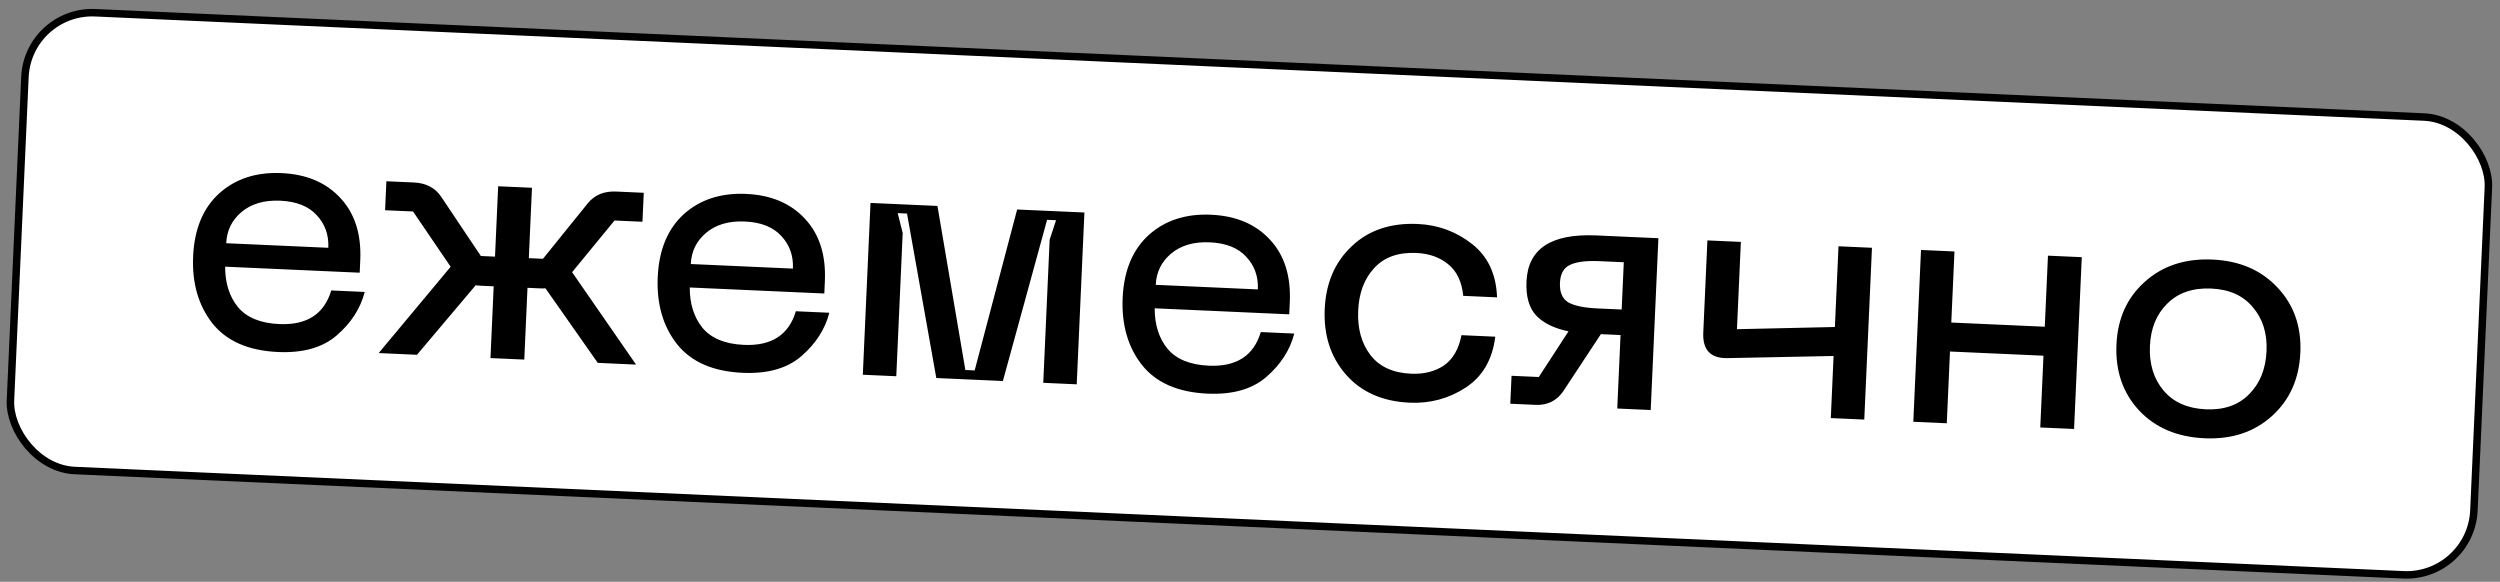
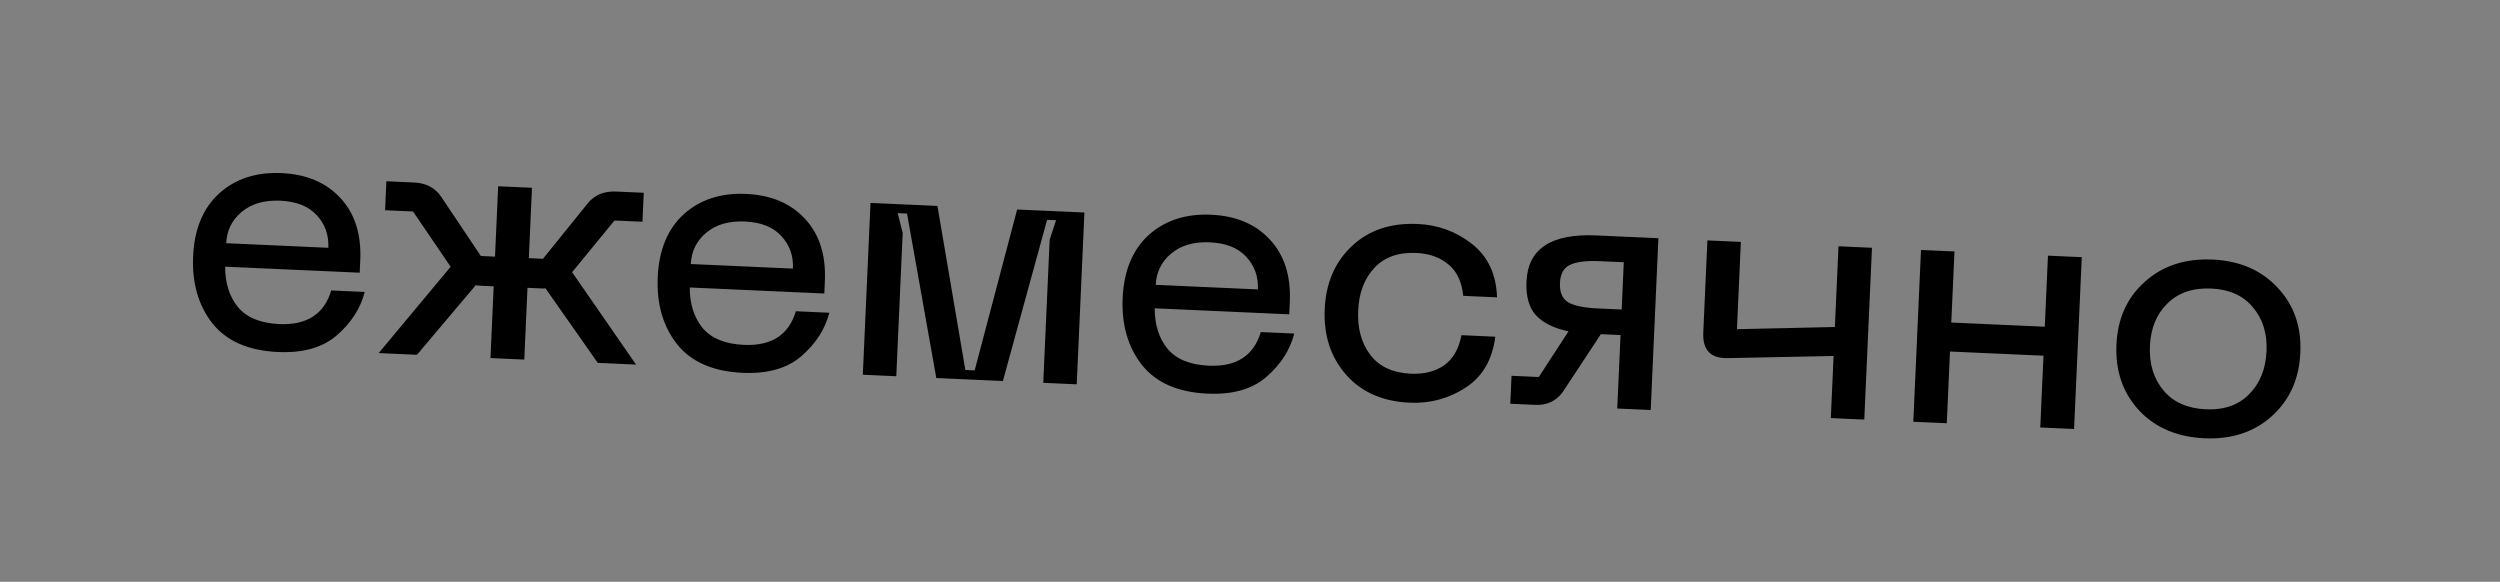
<svg xmlns="http://www.w3.org/2000/svg" width="275" height="64" viewBox="0 0 275 64" fill="none">
  <rect x="0" y="0" width="275" height="64" fill="#808080" stroke="none" />
-   <rect x="3.074" y="1.07" width="271.251" height="50.407" rx="7.41" transform="rotate(2.564 3.074 1.07)" fill="white" stroke="black" stroke-width="0.823" />
  <path d="M21.244 28.188C21.378 25.203 22.33 22.901 24.101 21.282C25.897 19.663 28.187 18.917 30.97 19.041C33.727 19.165 35.892 20.086 37.463 21.804C39.035 23.497 39.757 25.772 39.629 28.631L39.567 29.997L24.767 29.335C24.762 31.134 25.229 32.613 26.166 33.77C27.128 34.929 28.646 35.555 30.721 35.648C33.757 35.783 35.662 34.55 36.438 31.949L40.119 32.114C39.658 33.918 38.636 35.508 37.054 36.882C35.498 38.232 33.341 38.845 30.583 38.721C27.319 38.575 24.908 37.517 23.348 35.545C21.814 33.575 21.113 31.123 21.244 28.188ZM24.883 26.754L36.116 27.257C36.179 25.84 35.751 24.642 34.832 23.663C33.938 22.685 32.605 22.157 30.834 22.077C29.063 21.998 27.637 22.416 26.557 23.331C25.503 24.222 24.945 25.363 24.883 26.754ZM70.67 24.393L67.596 24.256L62.931 29.941L69.966 40.105L65.754 39.916L59.999 31.711C59.897 31.732 59.719 31.736 59.466 31.725L58.024 31.66L57.671 39.554L53.952 39.388L54.305 31.494L52.863 31.429C52.61 31.418 52.434 31.398 52.334 31.368L45.868 39.026L41.656 38.837L49.572 29.343L45.434 23.263L42.36 23.126L42.502 19.938L45.538 20.074C46.854 20.133 47.845 20.646 48.511 21.614L52.895 28.161L54.451 28.23L54.798 20.489L58.517 20.655L58.17 28.397L59.726 28.466L64.678 22.338C65.428 21.433 66.461 21.011 67.777 21.07L70.813 21.206L70.67 24.393ZM72.35 30.477C72.484 27.491 73.436 25.189 75.207 23.57C77.003 21.952 79.293 21.205 82.076 21.33C84.834 21.453 86.998 22.374 88.569 24.092C90.141 25.785 90.863 28.061 90.735 30.92L90.674 32.286L75.873 31.623C75.869 33.423 76.335 34.901 77.272 36.059C78.234 37.217 79.752 37.843 81.827 37.936C84.863 38.072 86.768 36.839 87.544 34.237L91.225 34.402C90.764 36.206 89.742 37.796 88.16 39.17C86.604 40.52 84.447 41.133 81.689 41.01C78.425 40.864 76.014 39.805 74.454 37.834C72.92 35.864 72.219 33.411 72.35 30.477ZM75.989 29.043L87.222 29.546C87.285 28.129 86.857 26.931 85.938 25.952C85.043 24.974 83.711 24.445 81.94 24.366C80.169 24.286 78.743 24.704 77.663 25.619C76.609 26.51 76.051 27.651 75.989 29.043ZM94.91 41.221L95.756 22.323L103.119 22.652L106.189 40.7L107.214 40.746L111.885 23.045L119.285 23.376L118.439 42.275L114.758 42.11L115.463 26.361L116.167 24.225L115.18 24.181L110.318 41.911L102.993 41.583L99.773 23.491L98.748 23.445L99.296 25.637L98.591 41.386L94.91 41.221ZM123.493 32.767C123.627 29.781 124.579 27.479 126.35 25.86C128.146 24.242 130.436 23.495 133.219 23.62C135.977 23.743 138.141 24.664 139.712 26.382C141.284 28.075 142.006 30.351 141.878 33.21L141.817 34.576L127.016 33.913C127.012 35.713 127.478 37.191 128.415 38.349C129.377 39.507 130.895 40.133 132.97 40.226C136.006 40.362 137.912 39.129 138.687 36.527L142.368 36.692C141.907 38.496 140.885 40.086 139.303 41.46C137.747 42.81 135.59 43.423 132.832 43.3C129.568 43.154 127.157 42.095 125.597 40.124C124.063 38.154 123.362 35.702 123.493 32.767ZM127.132 31.332L138.365 31.835C138.428 30.419 138 29.221 137.081 28.242C136.187 27.264 134.854 26.735 133.083 26.656C131.312 26.576 129.886 26.994 128.806 27.909C127.752 28.8 127.194 29.941 127.132 31.332ZM145.719 33.99C145.847 31.131 146.837 28.831 148.69 27.088C150.544 25.321 152.963 24.504 155.948 24.637C158.2 24.738 160.195 25.474 161.934 26.845C163.672 28.215 164.586 30.17 164.675 32.709L160.956 32.543C160.797 30.989 160.253 29.837 159.324 29.085C158.395 28.309 157.222 27.889 155.806 27.825C153.807 27.736 152.261 28.288 151.168 29.481C150.077 30.649 149.487 32.207 149.4 34.155C149.312 36.128 149.758 37.758 150.74 39.044C151.722 40.33 153.212 41.018 155.211 41.108C156.628 41.171 157.833 40.87 158.826 40.205C159.82 39.514 160.466 38.402 160.762 36.869L164.481 37.036C164.166 39.557 163.081 41.422 161.227 42.632C159.373 43.842 157.32 44.396 155.068 44.295C152.083 44.162 149.746 43.132 148.058 41.206C146.369 39.279 145.59 36.874 145.719 33.99ZM182.424 26.203L181.578 45.102L177.897 44.937L178.259 36.854L176.096 36.757L171.934 43.073C171.204 44.105 170.193 44.592 168.903 44.535L166.132 44.41L166.27 41.337L169.268 41.471L172.535 36.446C170.953 36.121 169.762 35.536 168.963 34.689C168.19 33.843 167.84 32.598 167.914 30.953C168.075 27.361 170.634 25.675 175.593 25.897L182.424 26.203ZM178.384 34.046L178.617 28.847L175.961 28.728C174.468 28.661 173.372 28.802 172.672 29.151C171.998 29.476 171.639 30.131 171.595 31.118C171.55 32.13 171.847 32.84 172.488 33.249C173.155 33.634 174.235 33.86 175.728 33.927L178.384 34.046ZM202.235 27.09L205.916 27.255L205.07 46.154L201.389 45.989L201.694 39.158L189.972 39.394C188.146 39.413 187.275 38.475 187.36 36.577L187.814 26.445L191.495 26.609L191.065 36.211L201.837 35.97L202.235 27.09ZM225.276 28.122L228.995 28.288L228.148 47.187L224.429 47.021L224.783 39.127L214.498 38.667L214.145 46.56L210.464 46.395L211.31 27.497L214.991 27.661L214.641 35.479L224.926 35.94L225.276 28.122ZM232.811 37.89C232.939 35.031 233.979 32.733 235.933 30.995C237.888 29.232 240.371 28.418 243.381 28.552C246.367 28.686 248.754 29.718 250.544 31.649C252.334 33.554 253.166 35.937 253.038 38.795C252.909 41.68 251.867 44.003 249.912 45.766C247.957 47.529 245.487 48.344 242.501 48.21C239.491 48.075 237.09 47.055 235.299 45.15C233.51 43.219 232.68 40.799 232.811 37.89ZM236.492 38.054C236.403 40.028 236.901 41.66 237.984 42.951C239.067 44.241 240.62 44.932 242.644 45.023C244.643 45.112 246.226 44.562 247.395 43.372C248.589 42.183 249.23 40.602 249.319 38.629C249.406 36.681 248.907 35.074 247.823 33.809C246.766 32.519 245.237 31.83 243.239 31.74C241.215 31.649 239.606 32.199 238.412 33.387C237.219 34.551 236.579 36.106 236.492 38.054Z" fill="black" />
</svg>